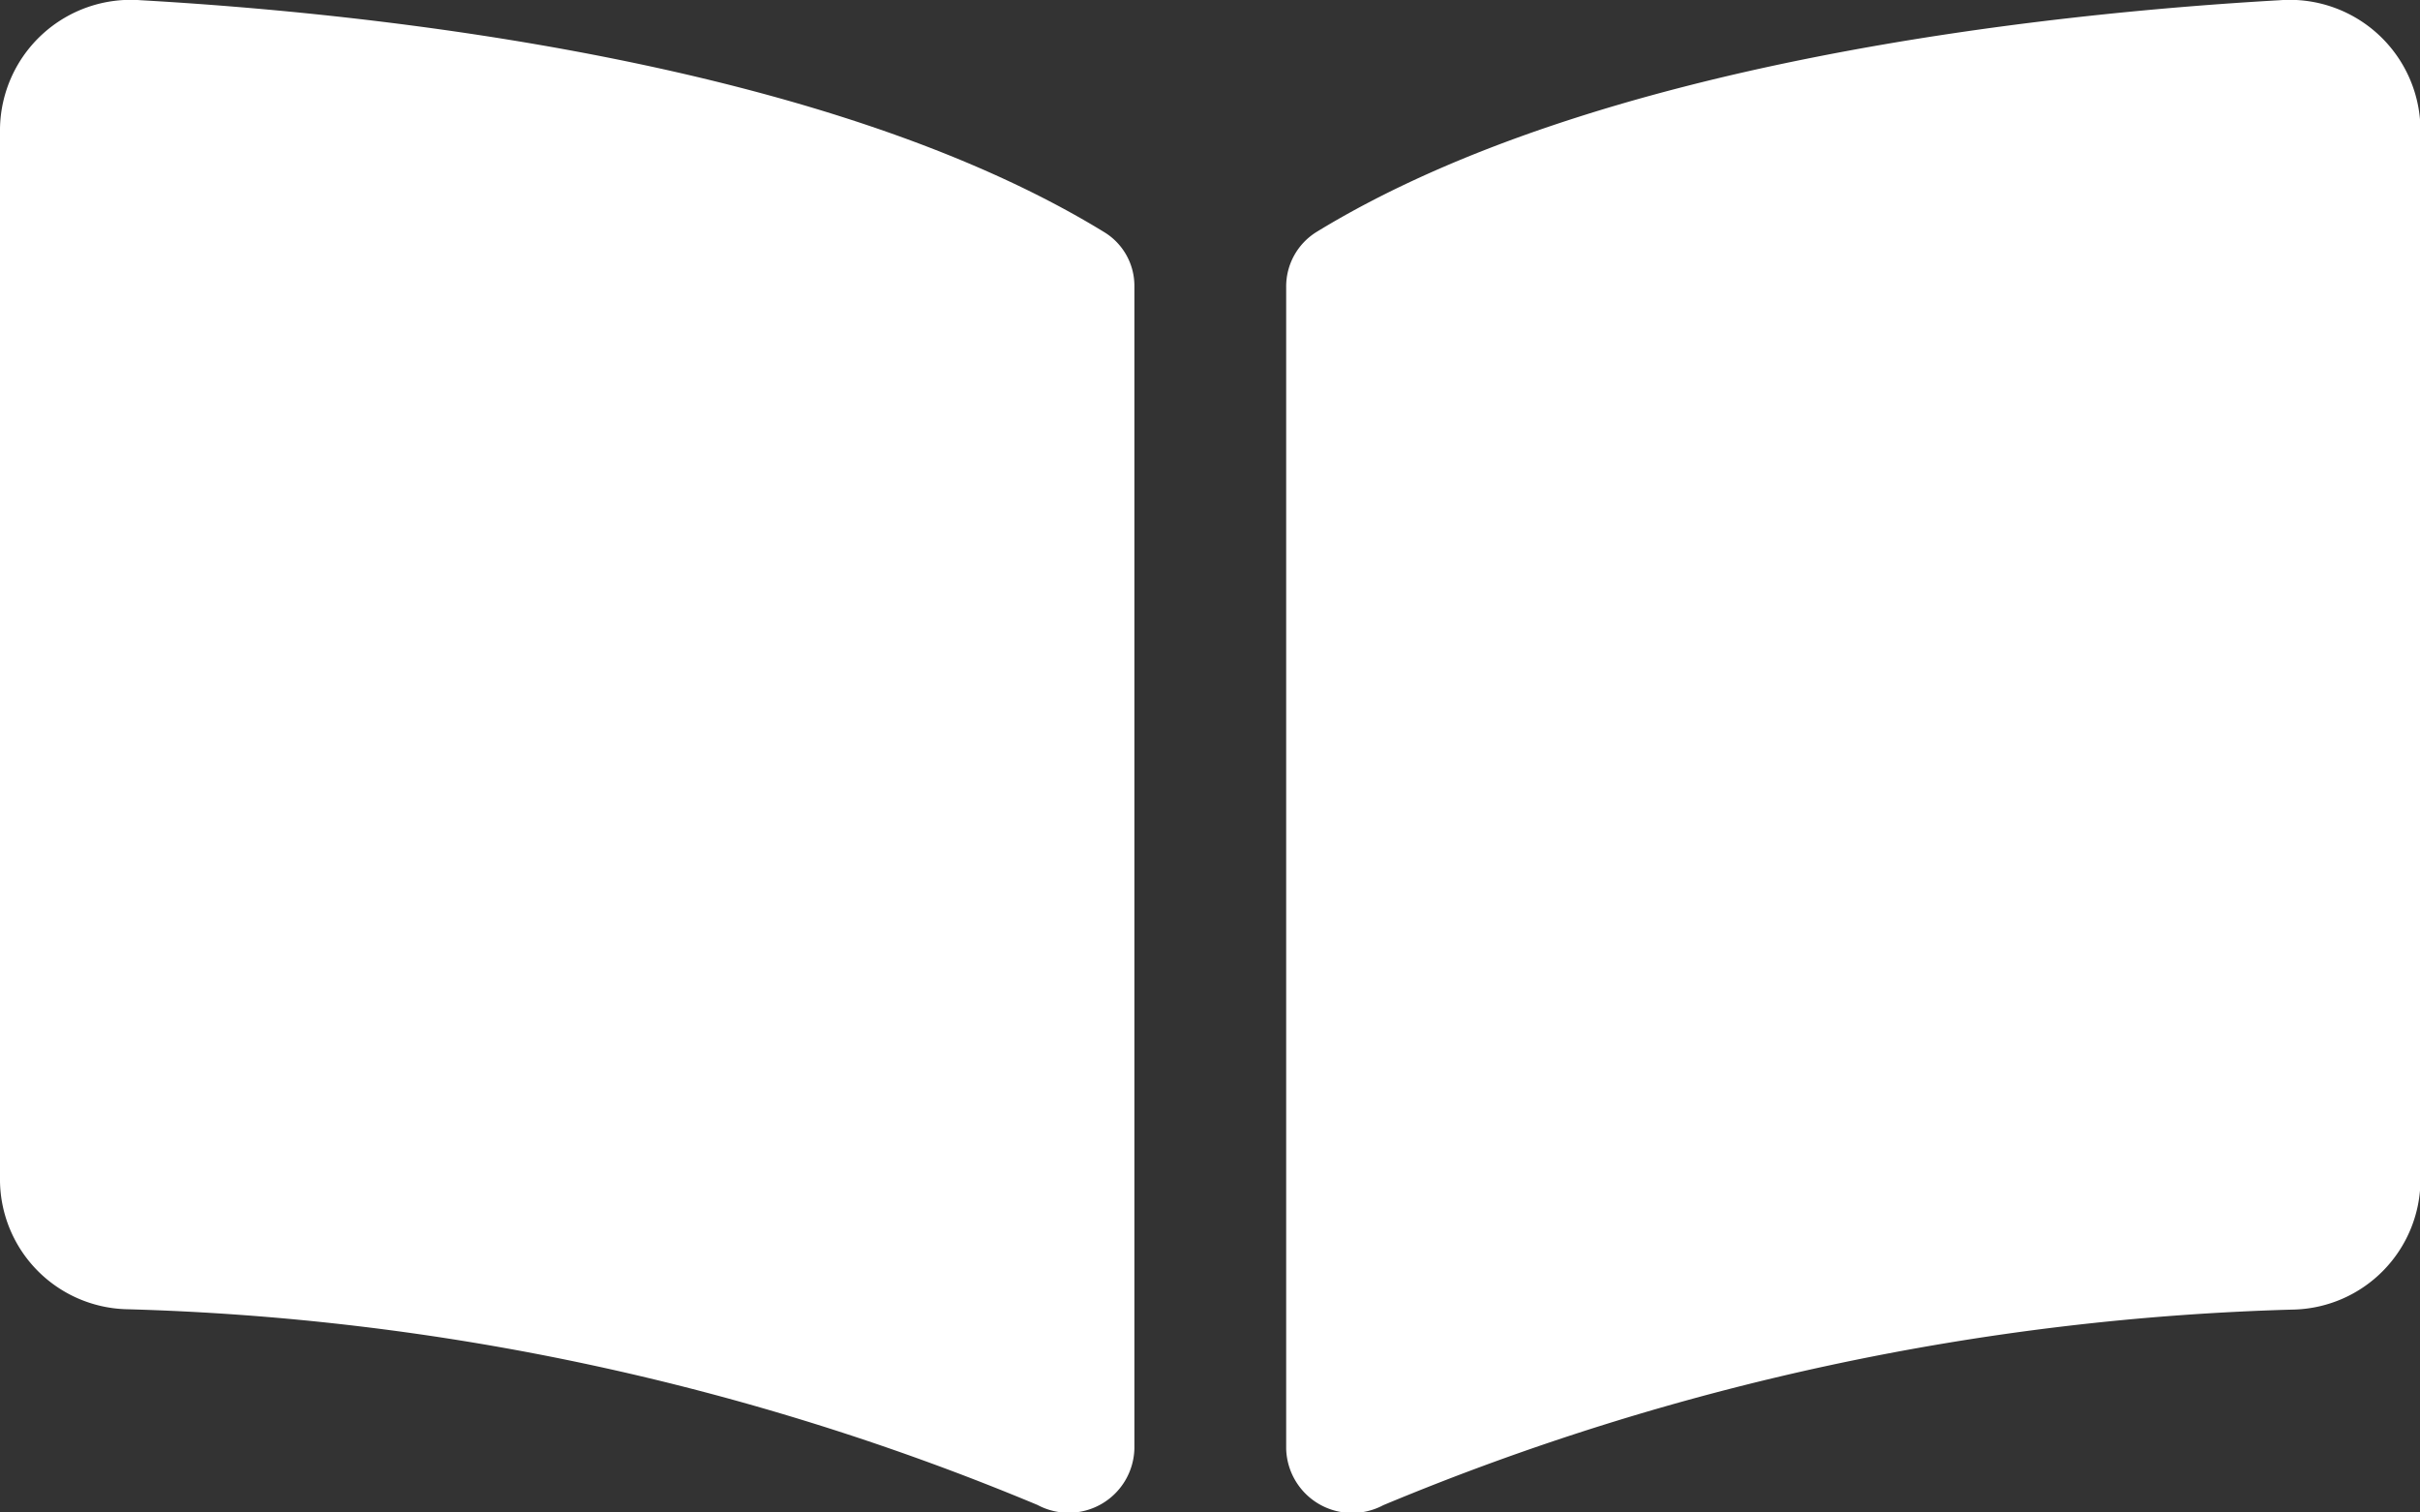
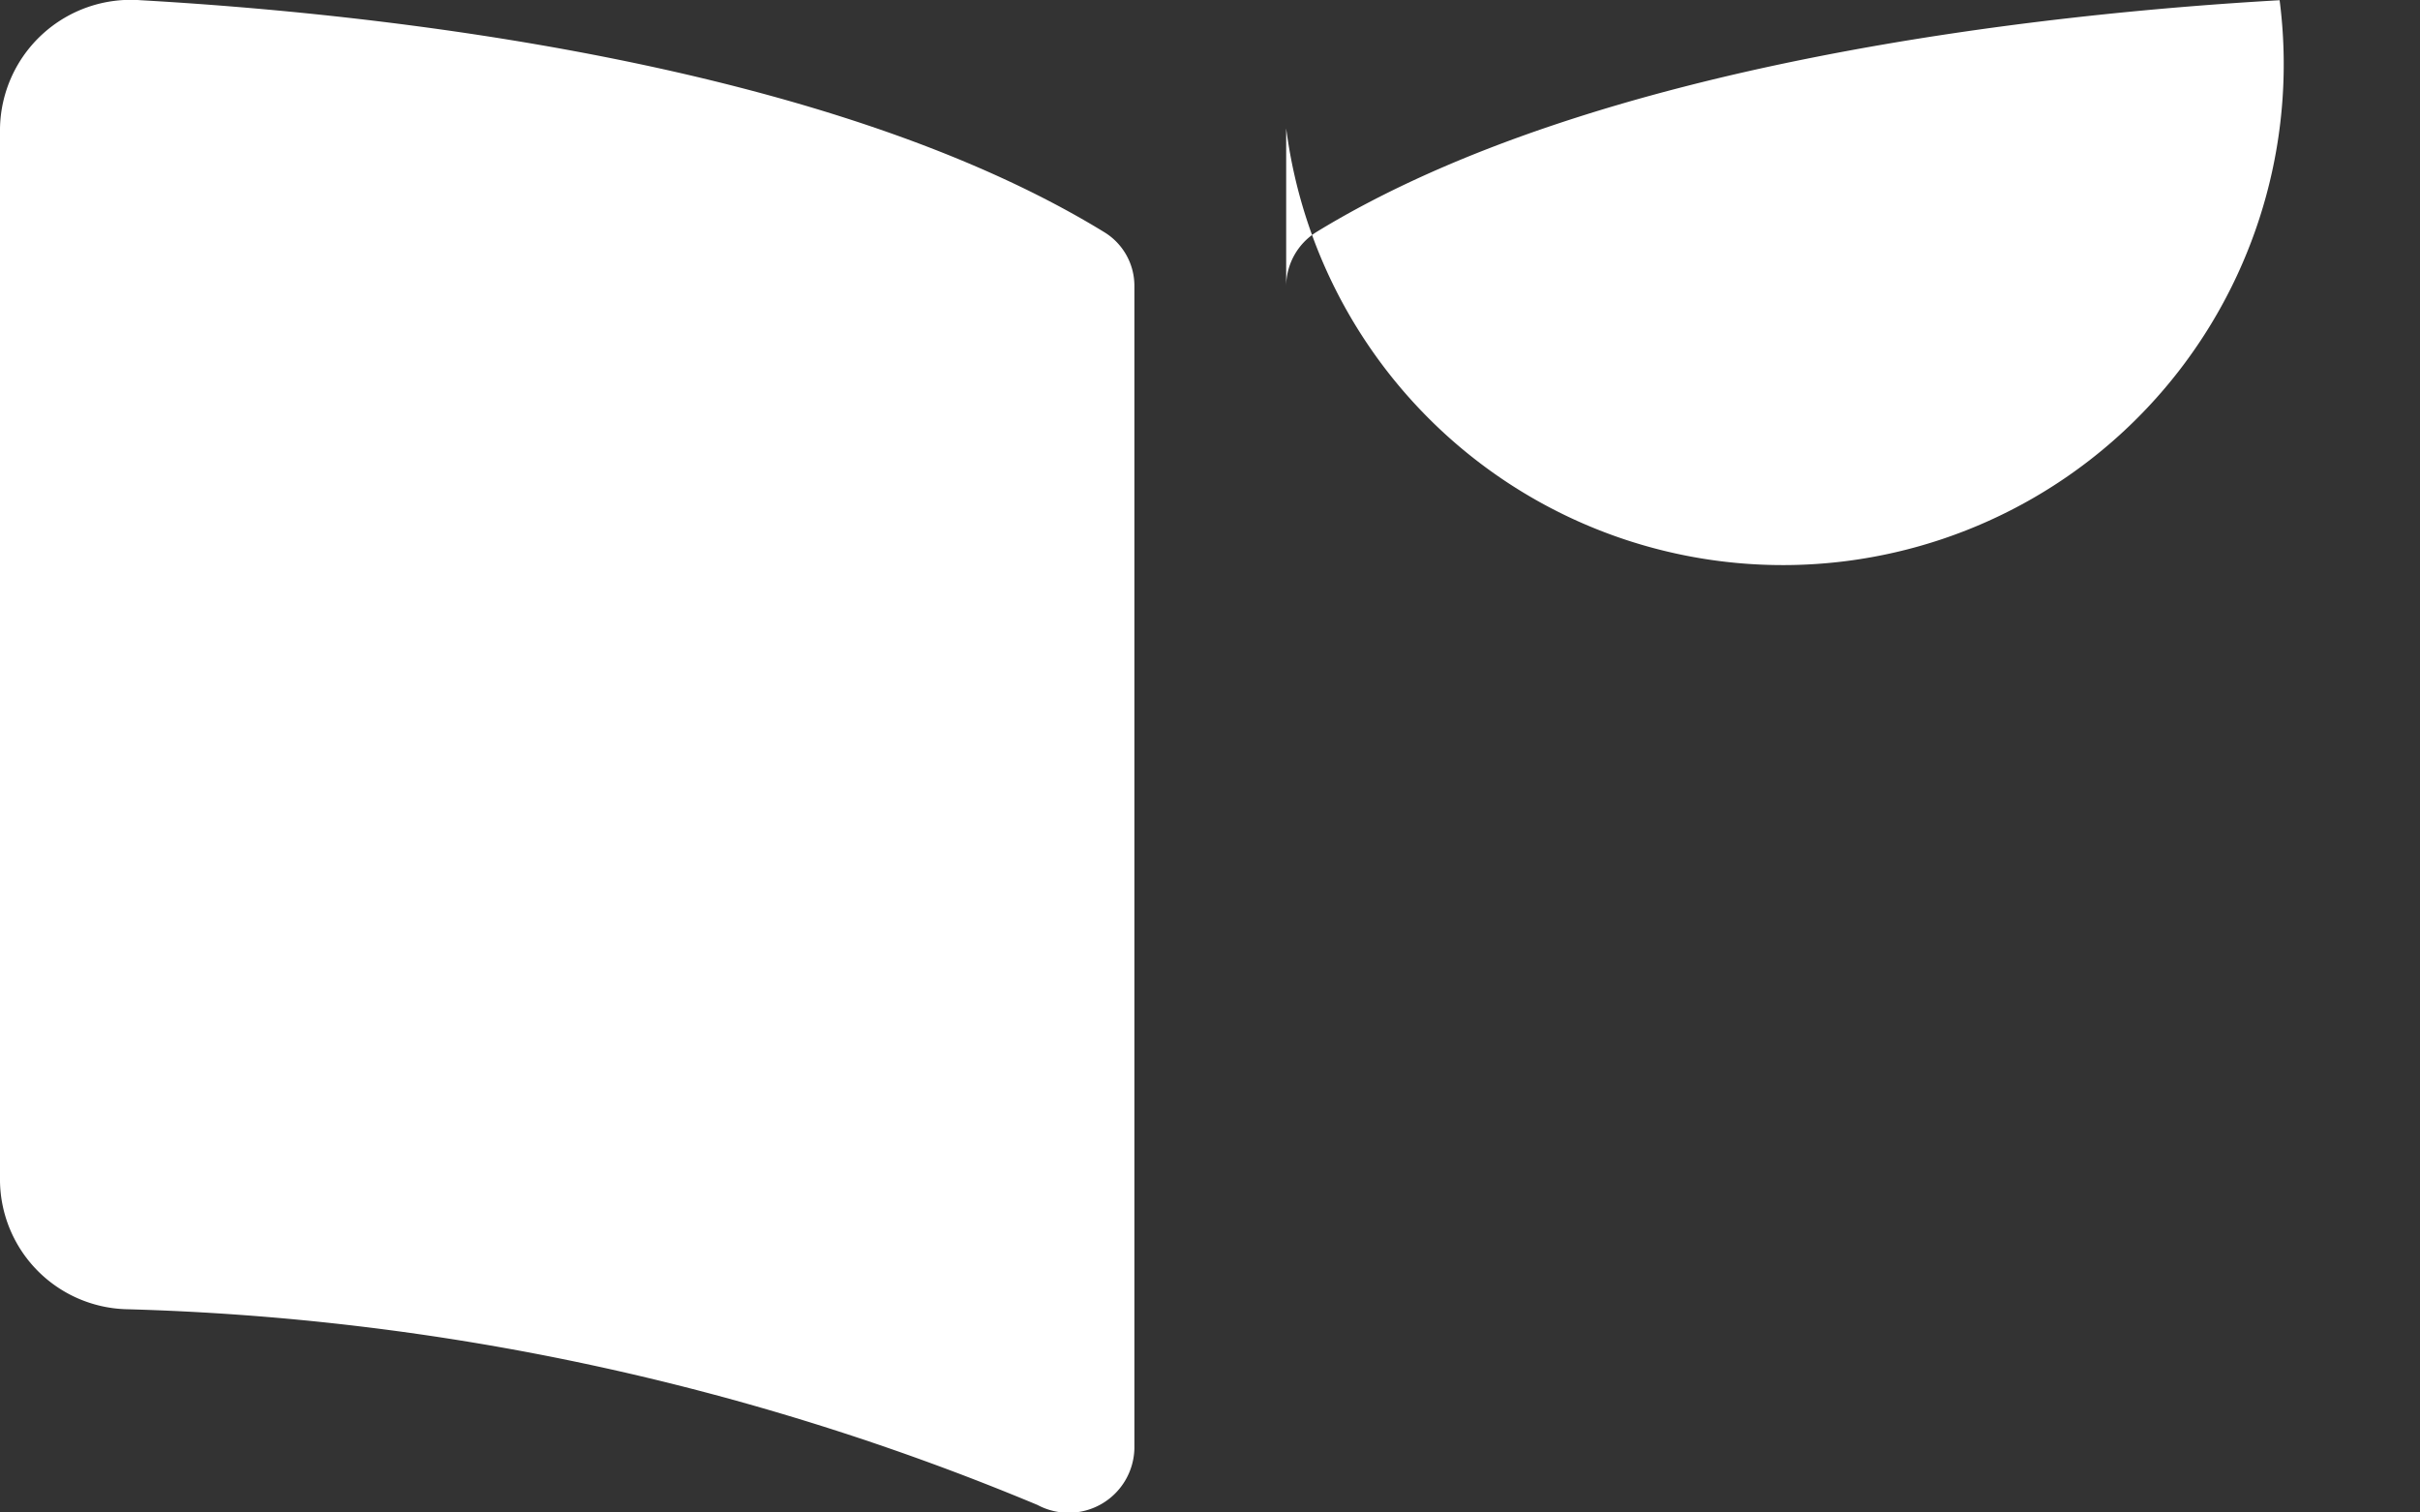
<svg xmlns="http://www.w3.org/2000/svg" width="21.444" height="13.402" viewBox="0 0 21.444 13.402">
  <rect x="0" y="0" width="21.444" height="13.402" fill="#333333" stroke="none" />
-   <path id="Icon_awesome-book-reader" data-name="Icon awesome-book-reader" d="M9.783,8.913C7.3,7.392,3.274,6.974,1.248,6.859A1.159,1.159,0,0,0,0,7.994v9.331a1.152,1.152,0,0,0,1.109,1.133,22.53,22.53,0,0,1,8.085,1.735.583.583,0,0,0,.858-.5V9.393A.557.557,0,0,0,9.783,8.913ZM20.2,6.859c-2.025.115-6.05.533-8.535,2.054a.568.568,0,0,0-.268.487V19.695a.585.585,0,0,0,.86.5,22.539,22.539,0,0,1,8.082-1.734,1.153,1.153,0,0,0,1.109-1.133V7.994A1.159,1.159,0,0,0,20.2,6.859Z" transform="translate(0 -6.857)" fill="#fff" />
+   <path id="Icon_awesome-book-reader" data-name="Icon awesome-book-reader" d="M9.783,8.913C7.3,7.392,3.274,6.974,1.248,6.859A1.159,1.159,0,0,0,0,7.994v9.331a1.152,1.152,0,0,0,1.109,1.133,22.53,22.53,0,0,1,8.085,1.735.583.583,0,0,0,.858-.5V9.393A.557.557,0,0,0,9.783,8.913ZM20.2,6.859c-2.025.115-6.05.533-8.535,2.054a.568.568,0,0,0-.268.487V19.695V7.994A1.159,1.159,0,0,0,20.2,6.859Z" transform="translate(0 -6.857)" fill="#fff" />
</svg>